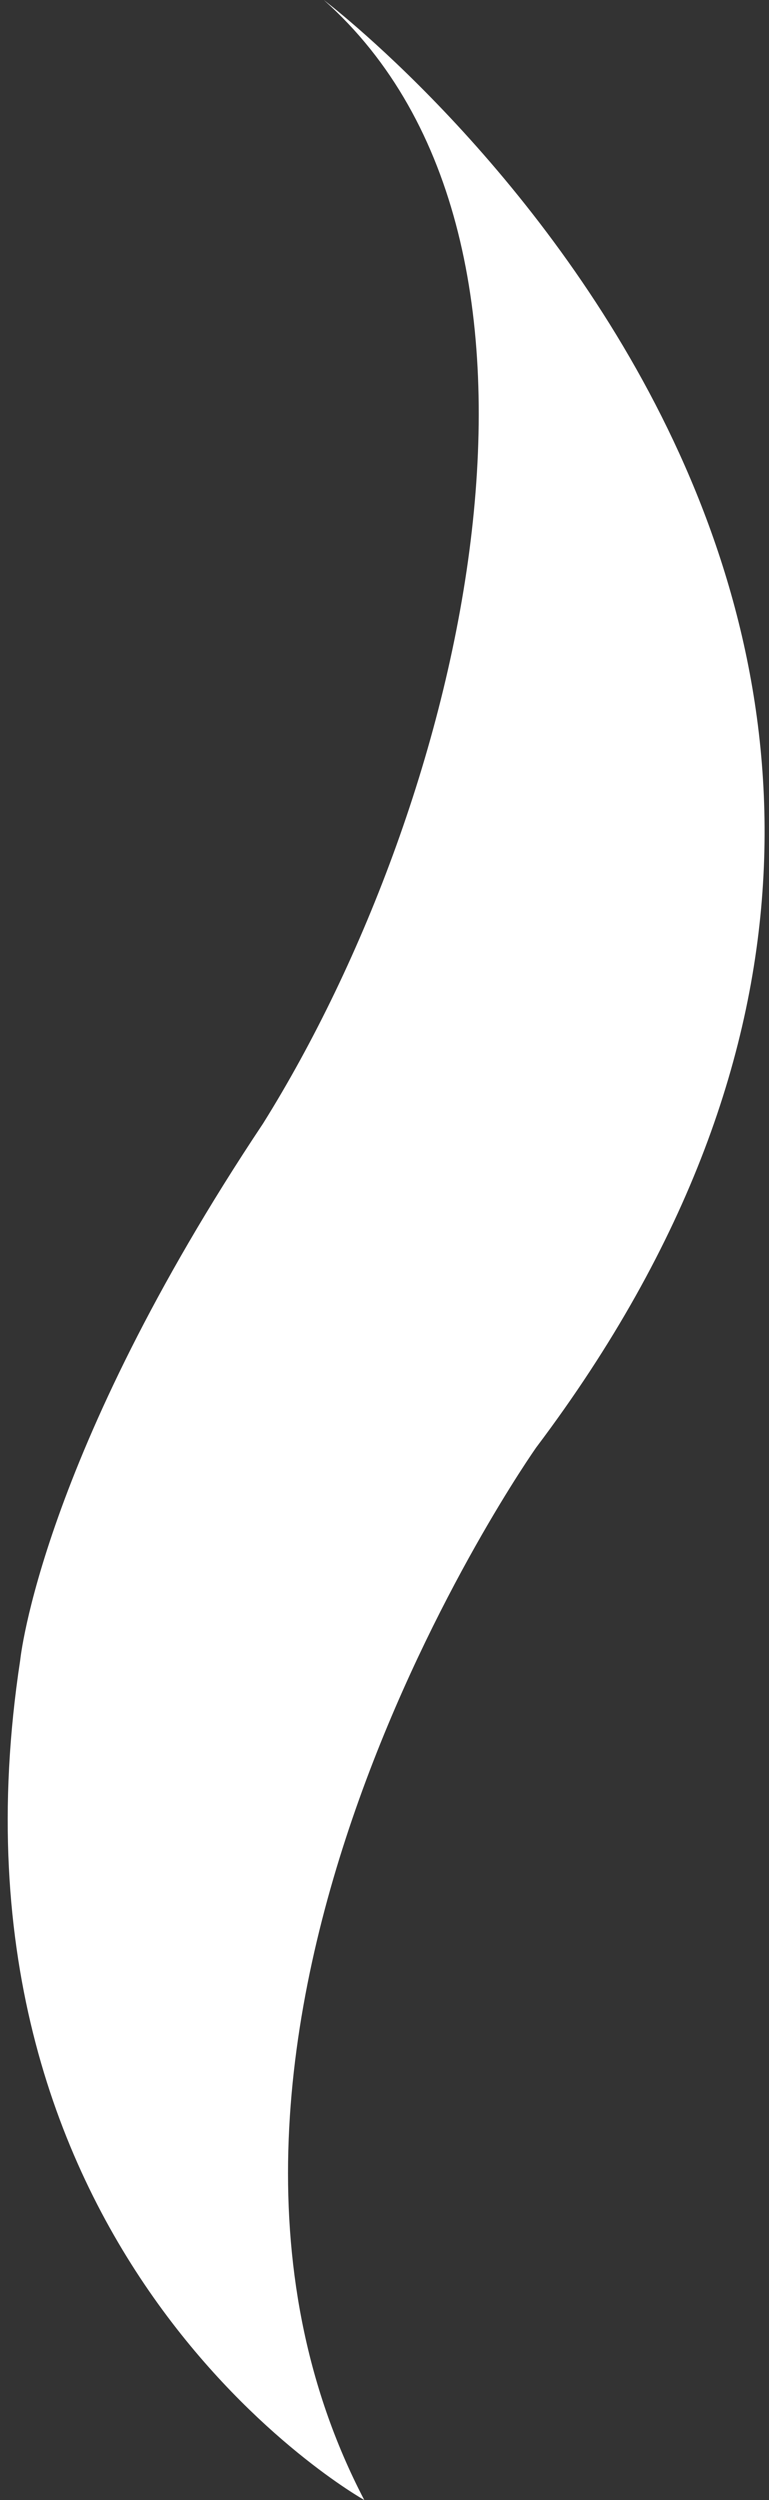
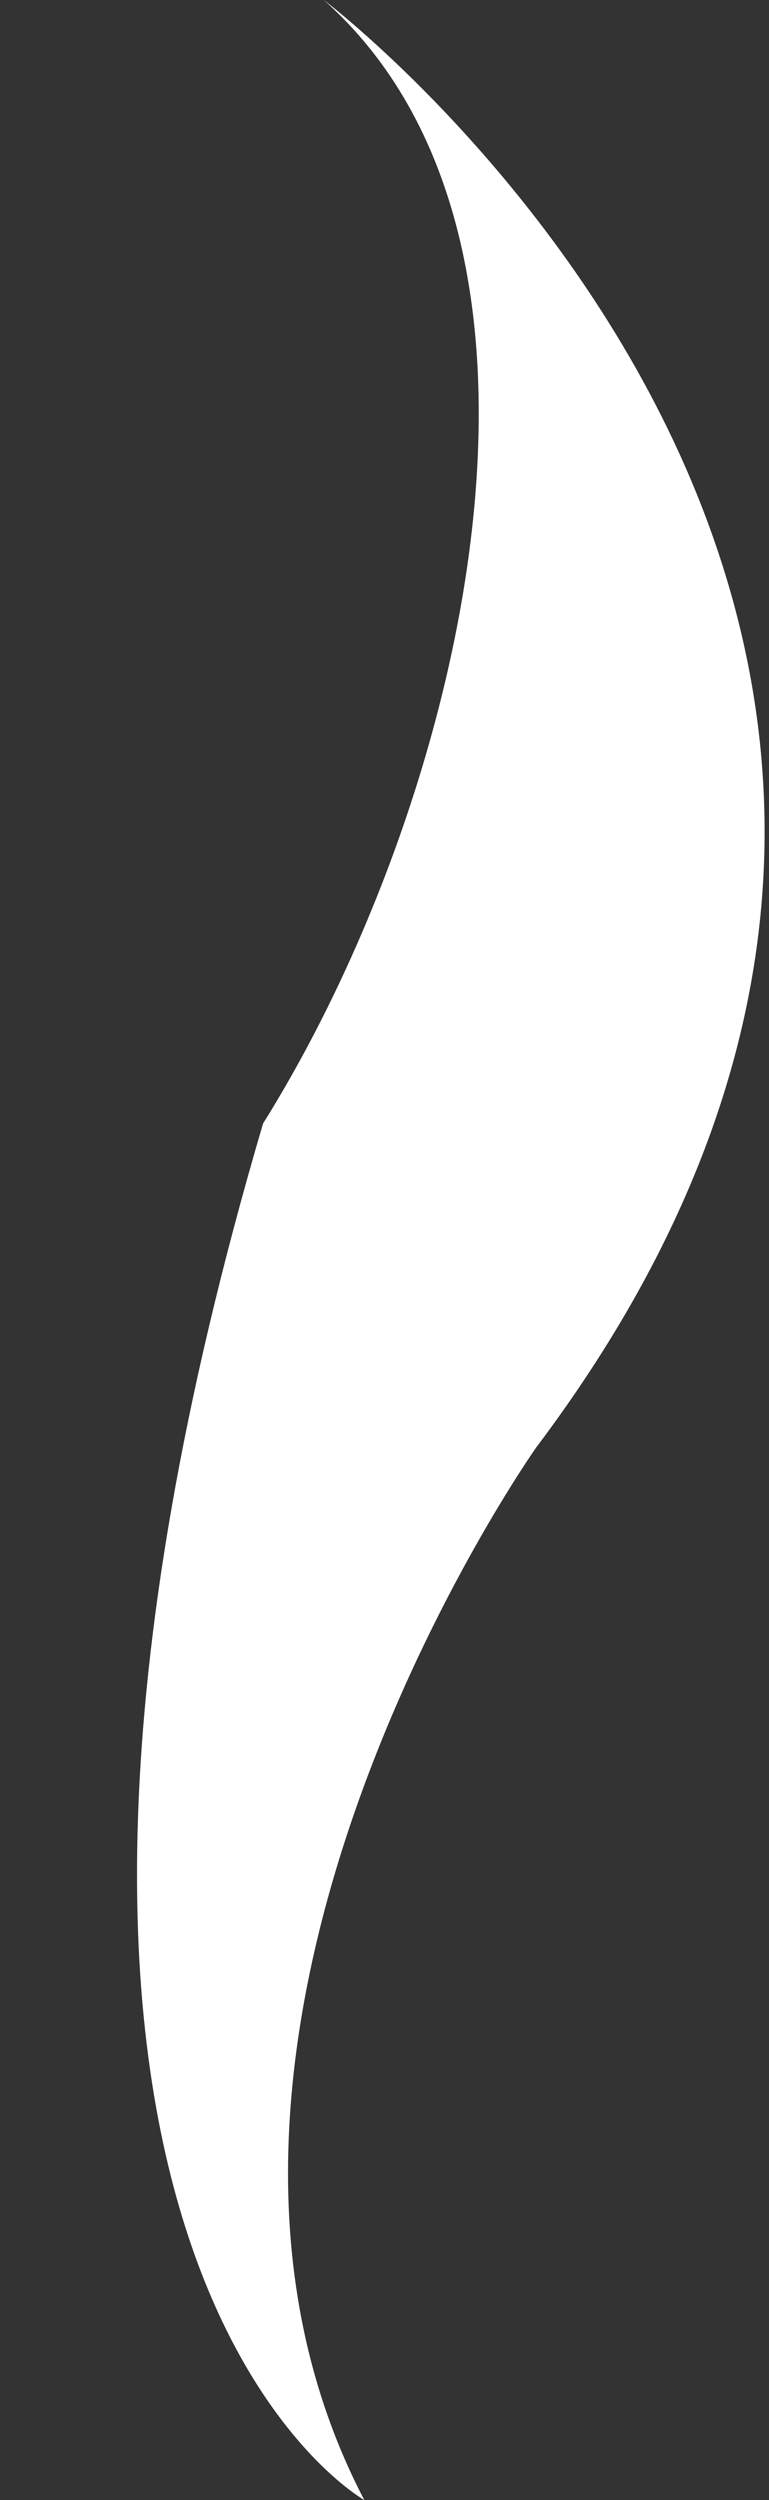
<svg xmlns="http://www.w3.org/2000/svg" version="1.1" id="Camada_1" x="0px" y="0px" viewBox="0 0 7.6 24.7" style="enable-background:new 0 0 7.6 24.7;" xml:space="preserve">
  <rect x="0" y="0" width="7.6" height="24.7" fill="#333333" stroke="none" />
  <style type="text/css">
	.st0{fill:#FFFFFF;}
</style>
-   <path class="st0" d="M3.6,24.7c-2.4-4.6,1.7-10.4,1.7-10.4C11.4,6.2,3.2,0,3.2,0c2.7,2.4,1.4,7.9-0.6,11.1c-2.2,3.3-2.4,5.3-2.4,5.3  C-0.7,22.3,3.6,24.7,3.6,24.7z" />
+   <path class="st0" d="M3.6,24.7c-2.4-4.6,1.7-10.4,1.7-10.4C11.4,6.2,3.2,0,3.2,0c2.7,2.4,1.4,7.9-0.6,11.1C-0.7,22.3,3.6,24.7,3.6,24.7z" />
  <g>
</g>
  <g>
</g>
  <g>
</g>
  <g>
</g>
  <g>
</g>
  <g>
</g>
</svg>